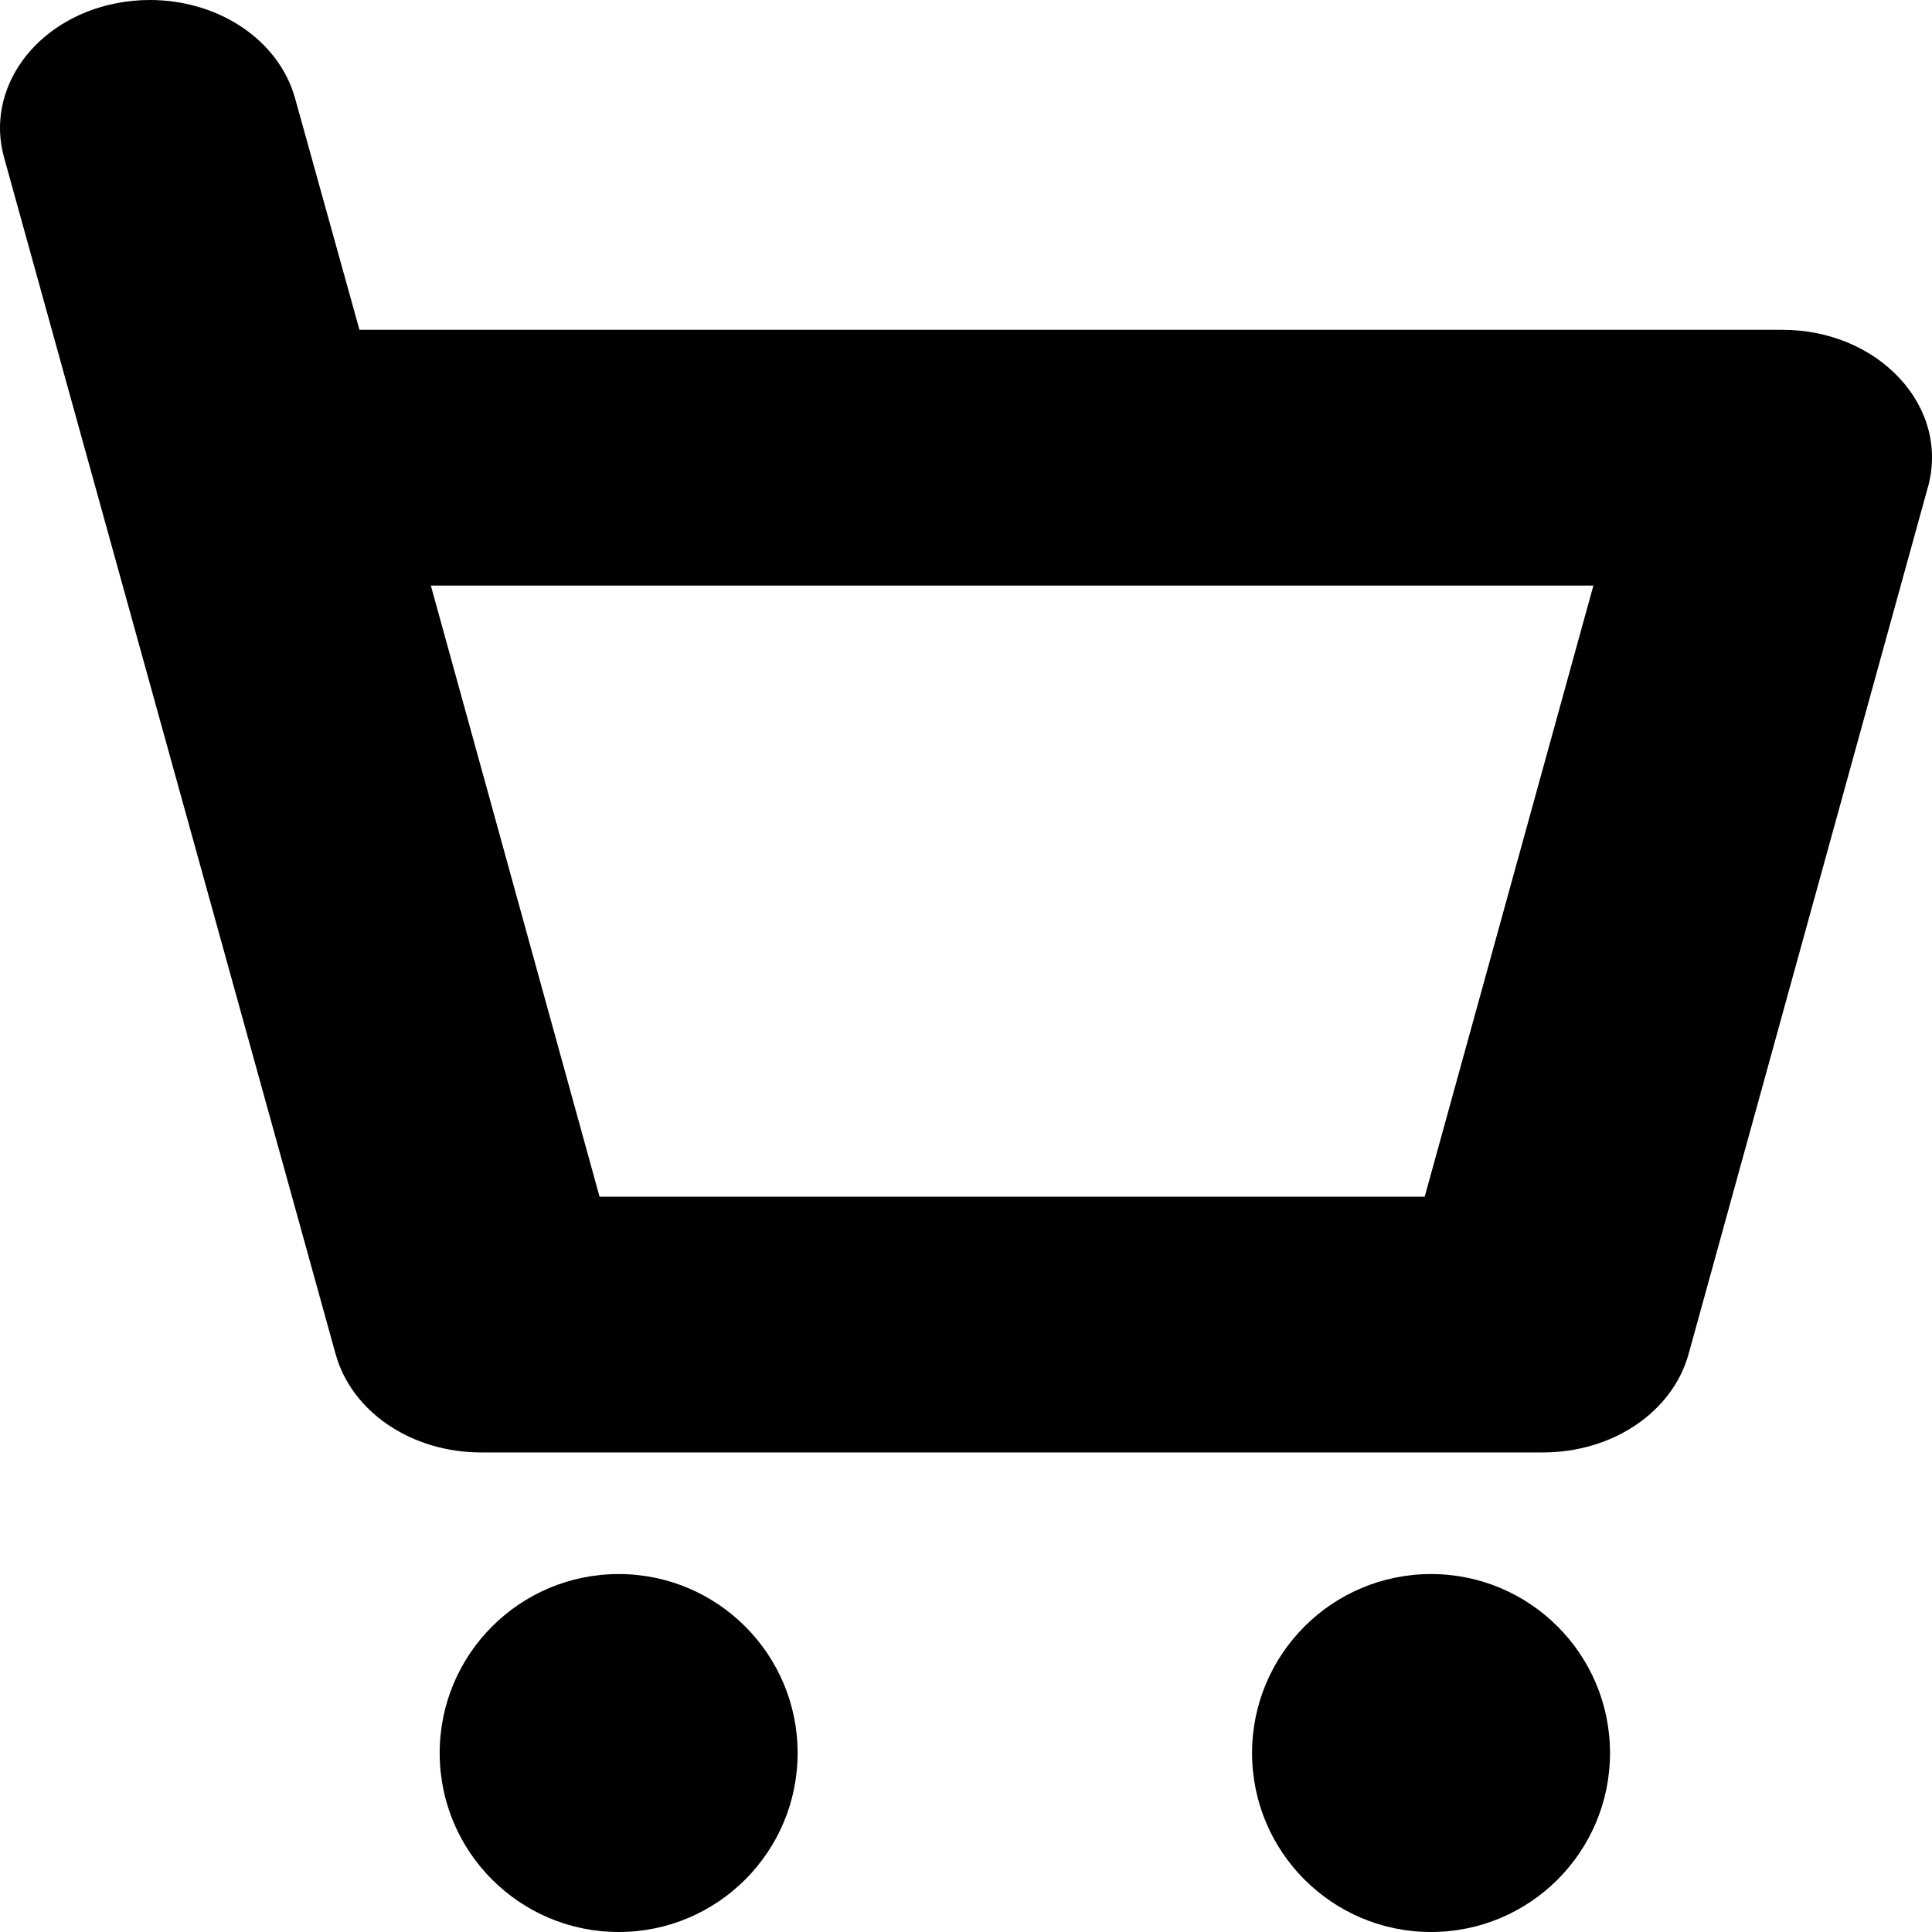
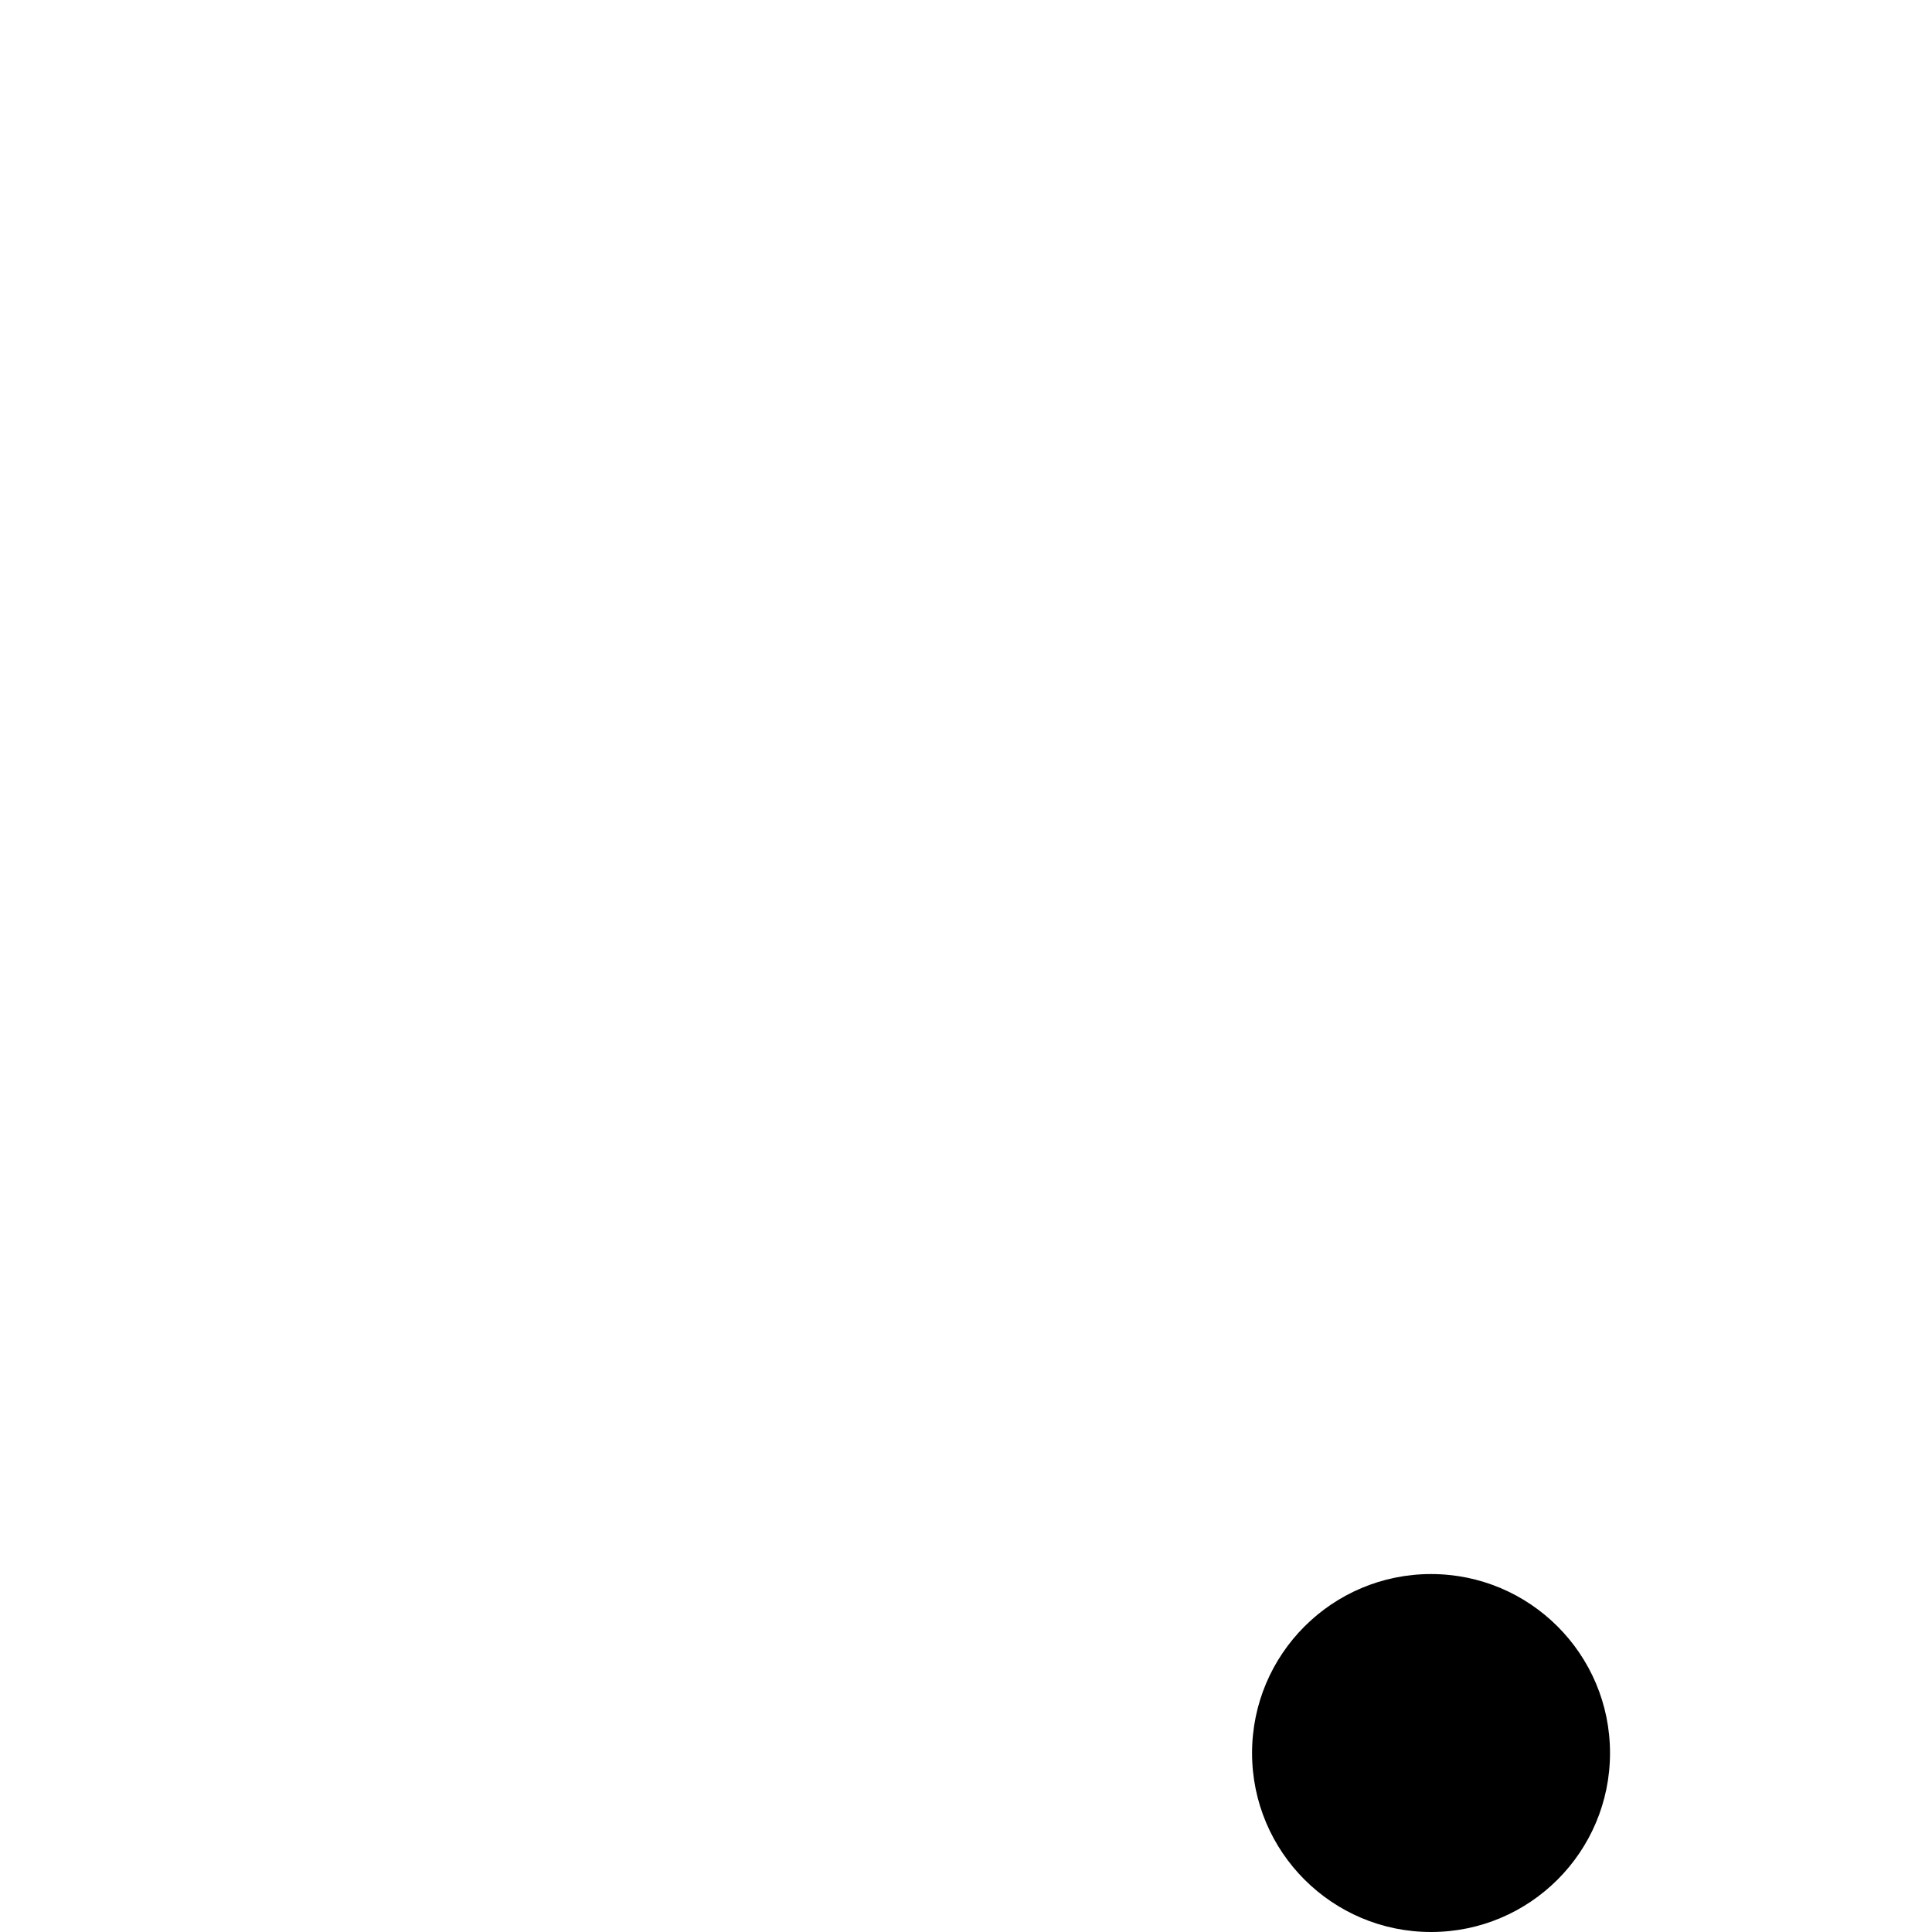
<svg xmlns="http://www.w3.org/2000/svg" id="Capa_1" data-name="Capa 1" viewBox="0 0 512 512">
-   <path d="m510.93,129.07c2.8-10.14.07-20.64-7.5-28.81s-18.89-12.86-31.08-12.86H95.26l-17.06-61.34C73.94,10.72,58.1,0,39.68,0c-3.08,0-6.18.31-9.21.93C9.21,5.25-3.98,23.56,1.08,41.74l87.85,317.06c4.24,15.37,20.11,26.11,38.58,26.11h281.41c18.47,0,34.33-10.73,38.58-26.1l63.42-229.74Zm-133.37,188.07h-218.67l-44.71-161.96h308.09l-44.71,161.96Z" />
-   <circle cx="163.95" cy="464.57" r="47.43" />
  <circle cx="379.24" cy="464.57" r="47.43" />
</svg>